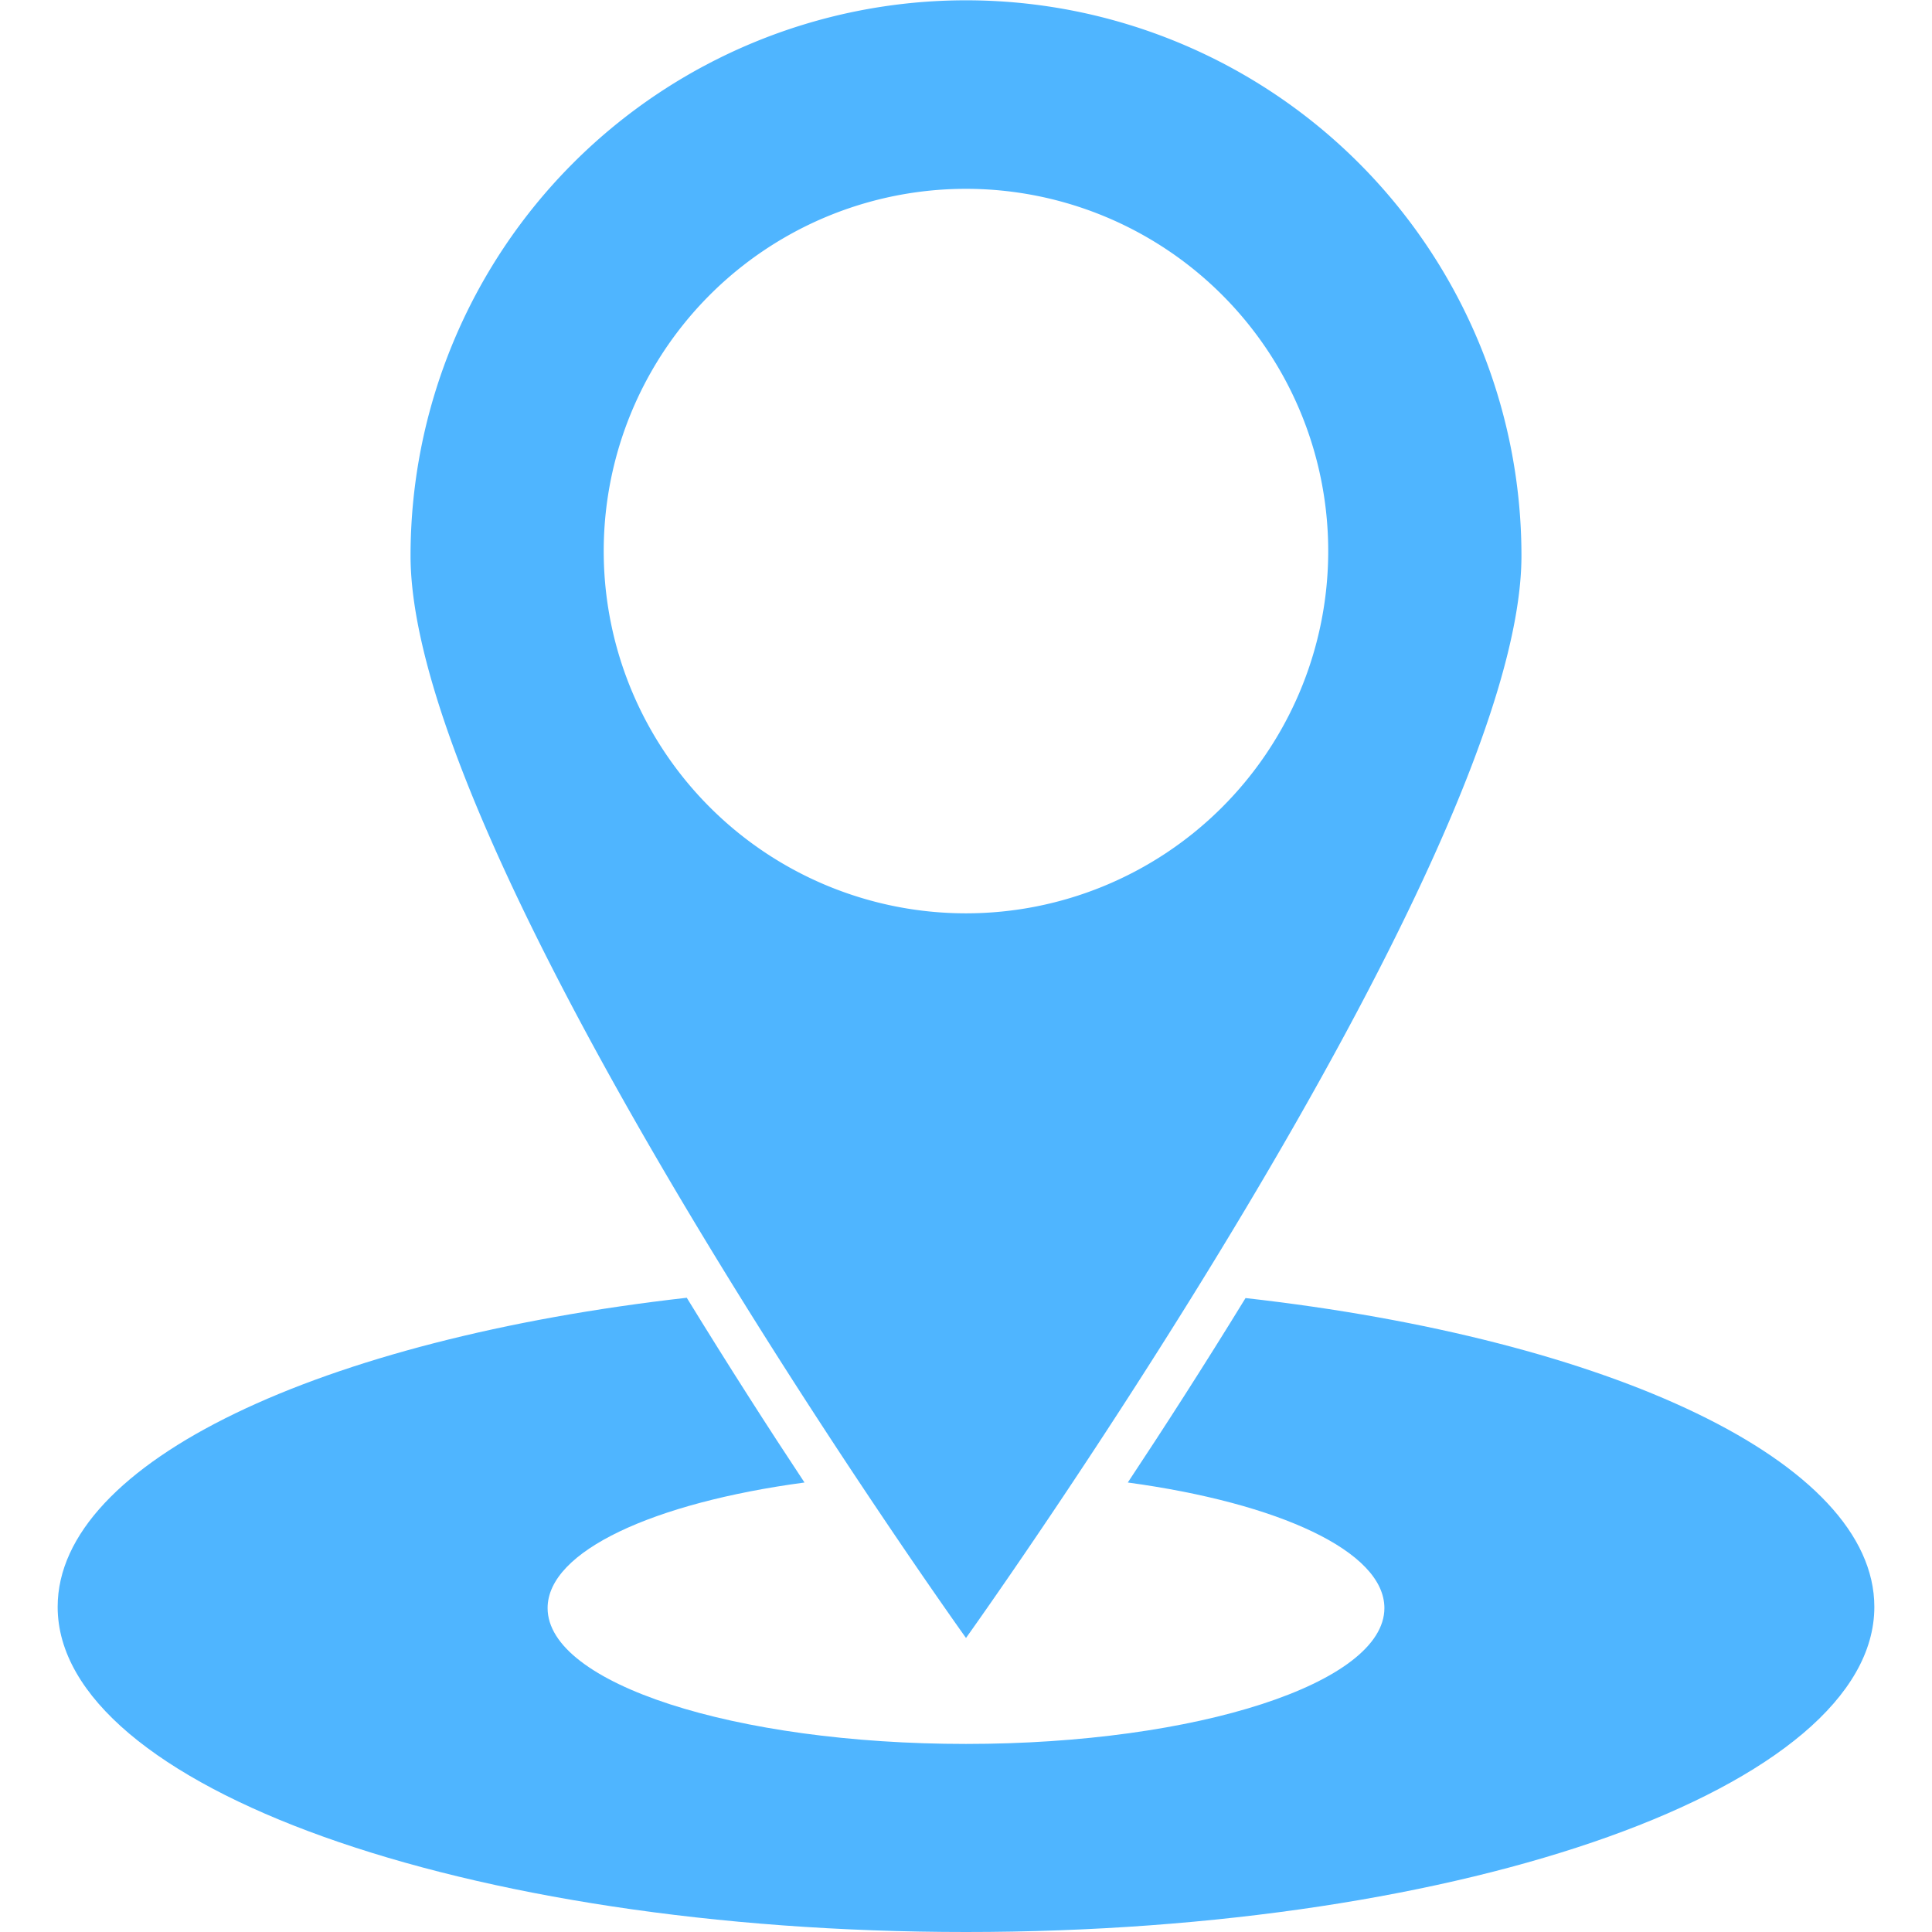
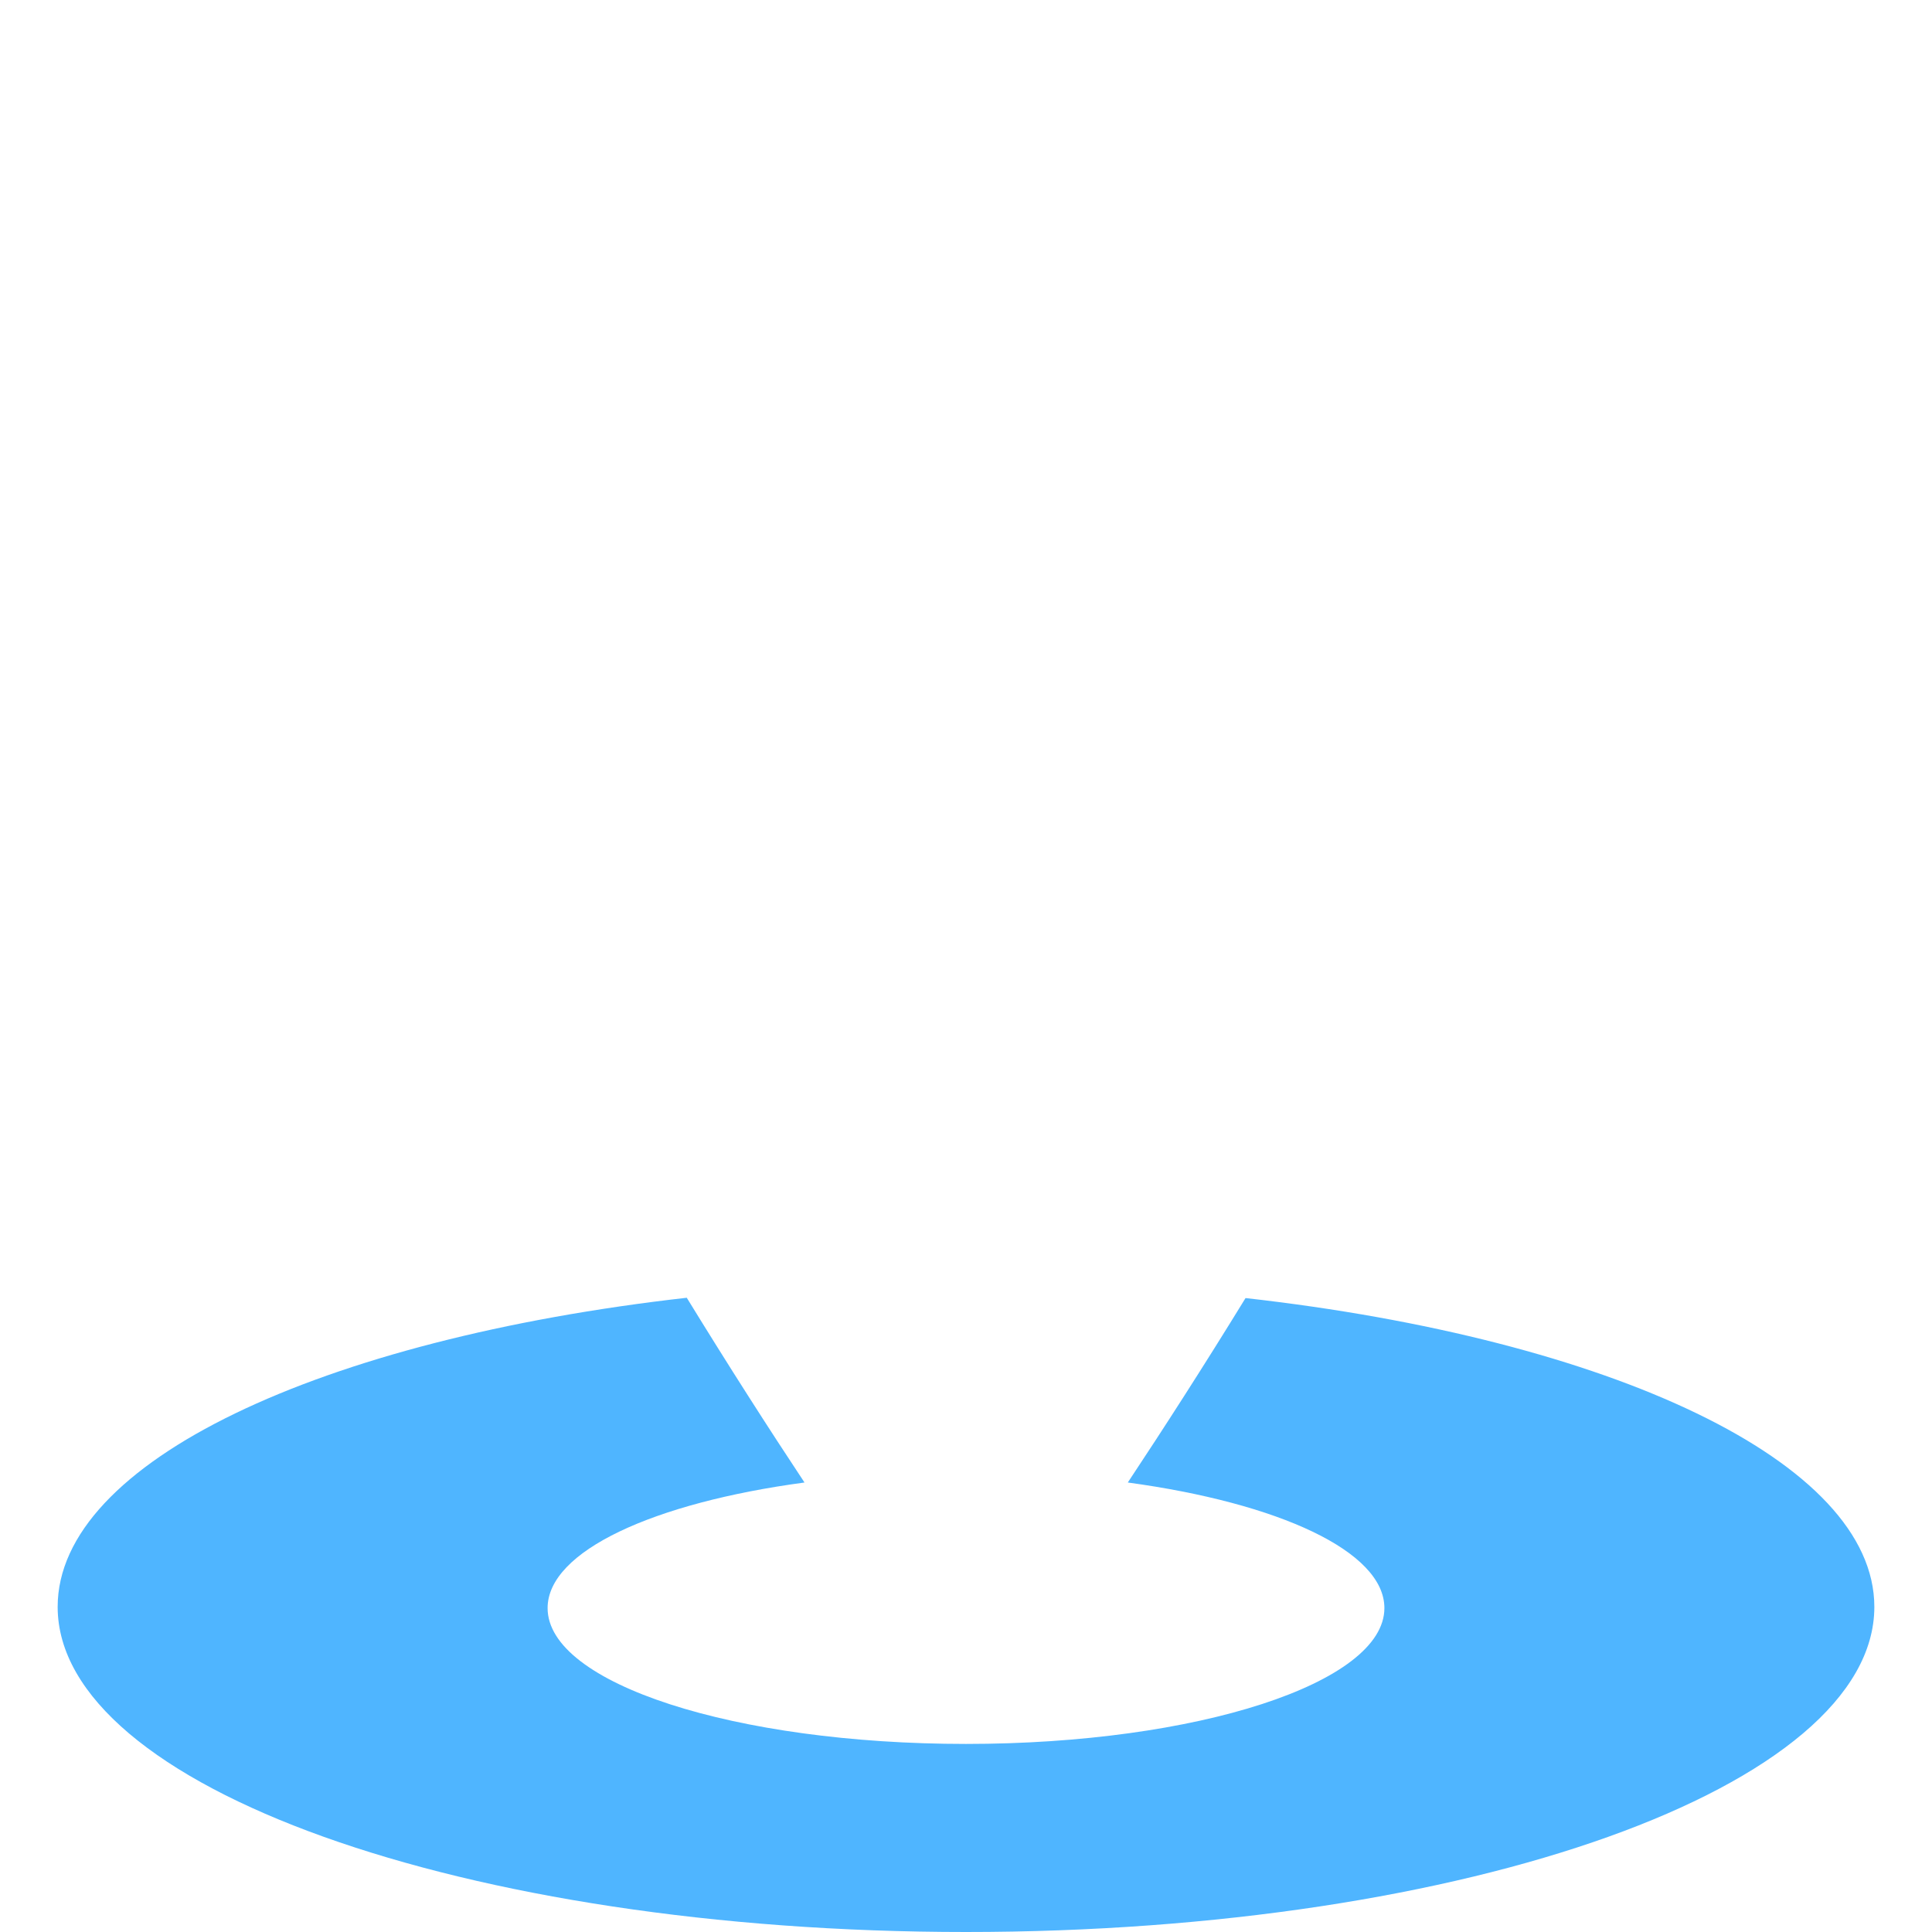
<svg xmlns="http://www.w3.org/2000/svg" width="64" height="64" fill="none">
-   <path d="M50.4 18.41a18.4 18.4 0 00-36.8 0C13.6 28.57 32 54.26 32 54.26s18.4-25.69 18.4-35.85zm-30.4 0a12 12 0 1123.998 0 12 12 0 01-23.998 0z" fill="#4FB5FF" />
  <path d="M41.26 43c-1.38 2.25-2.72 4.33-3.9 6.11 5 .68 8.5 2.28 8.5 4.16 0 2.48-6.2 4.5-13.86 4.5-7.66 0-13.86-2-13.86-4.5 0-1.89 3.52-3.49 8.51-4.16-1.18-1.78-2.52-3.87-3.9-6.12-12.1 1.37-20.84 5.43-20.84 10.24C1.91 59.18 15.38 64 32 64c16.62 0 30.09-4.82 30.09-10.77 0-4.81-8.74-8.87-20.83-10.23z" fill="#4FB5FF" />
</svg>